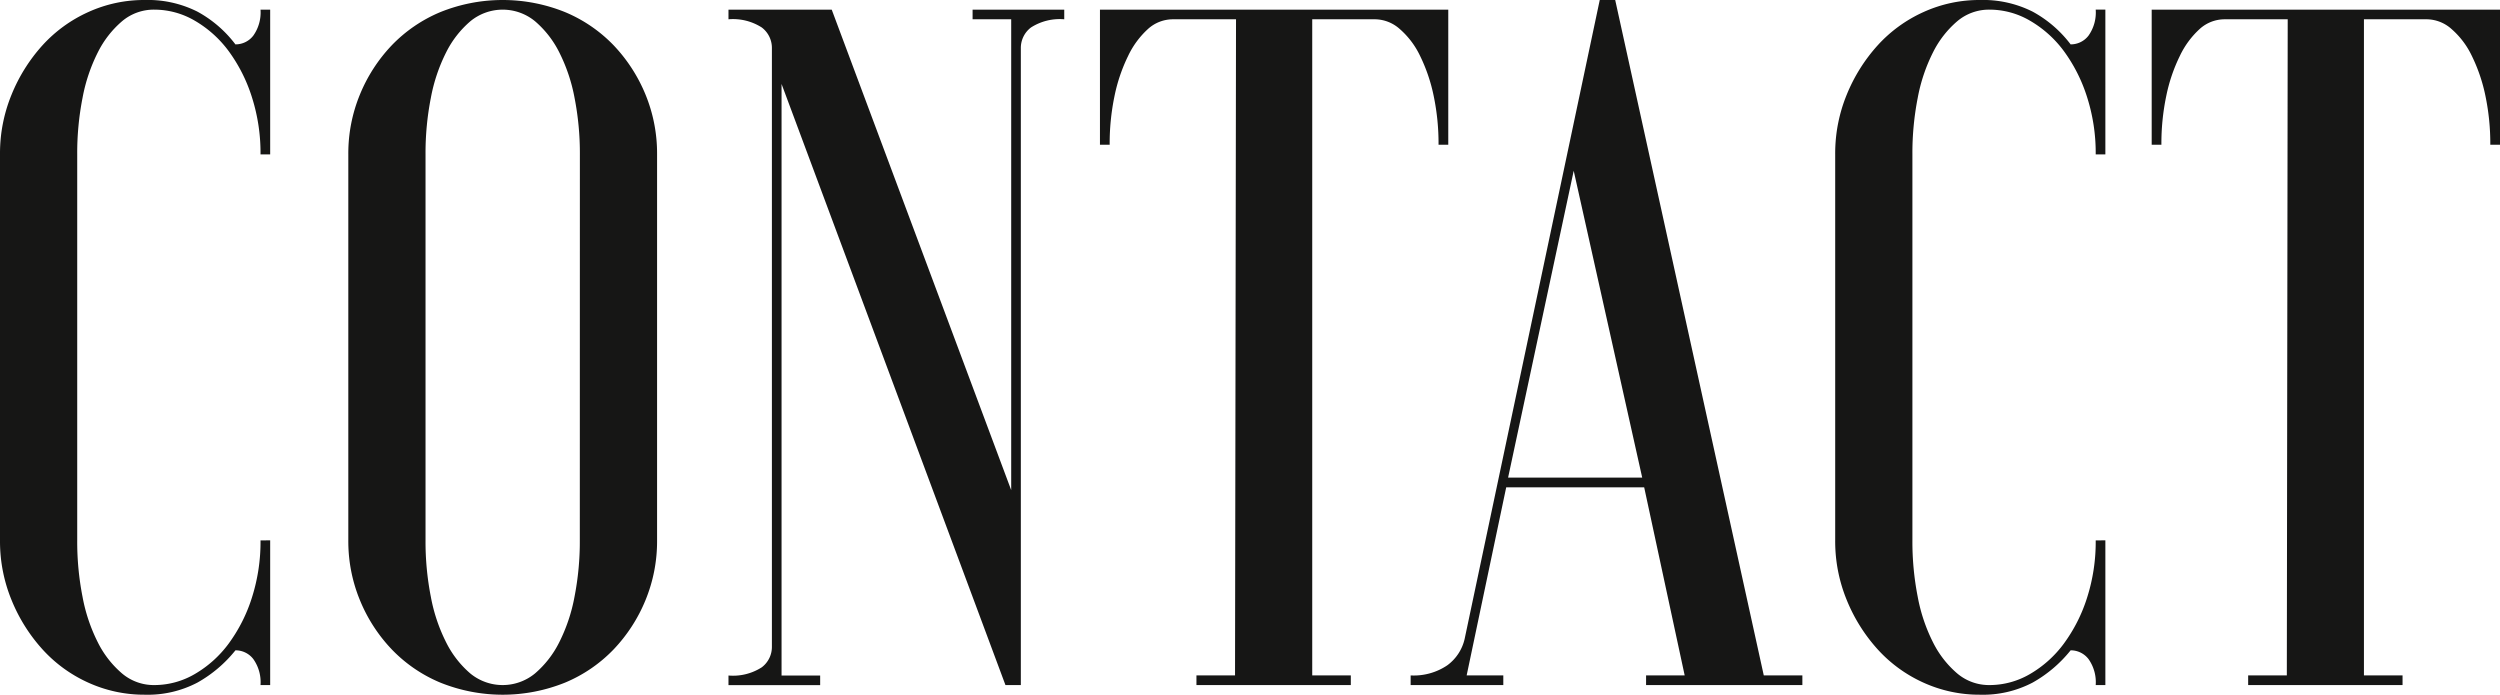
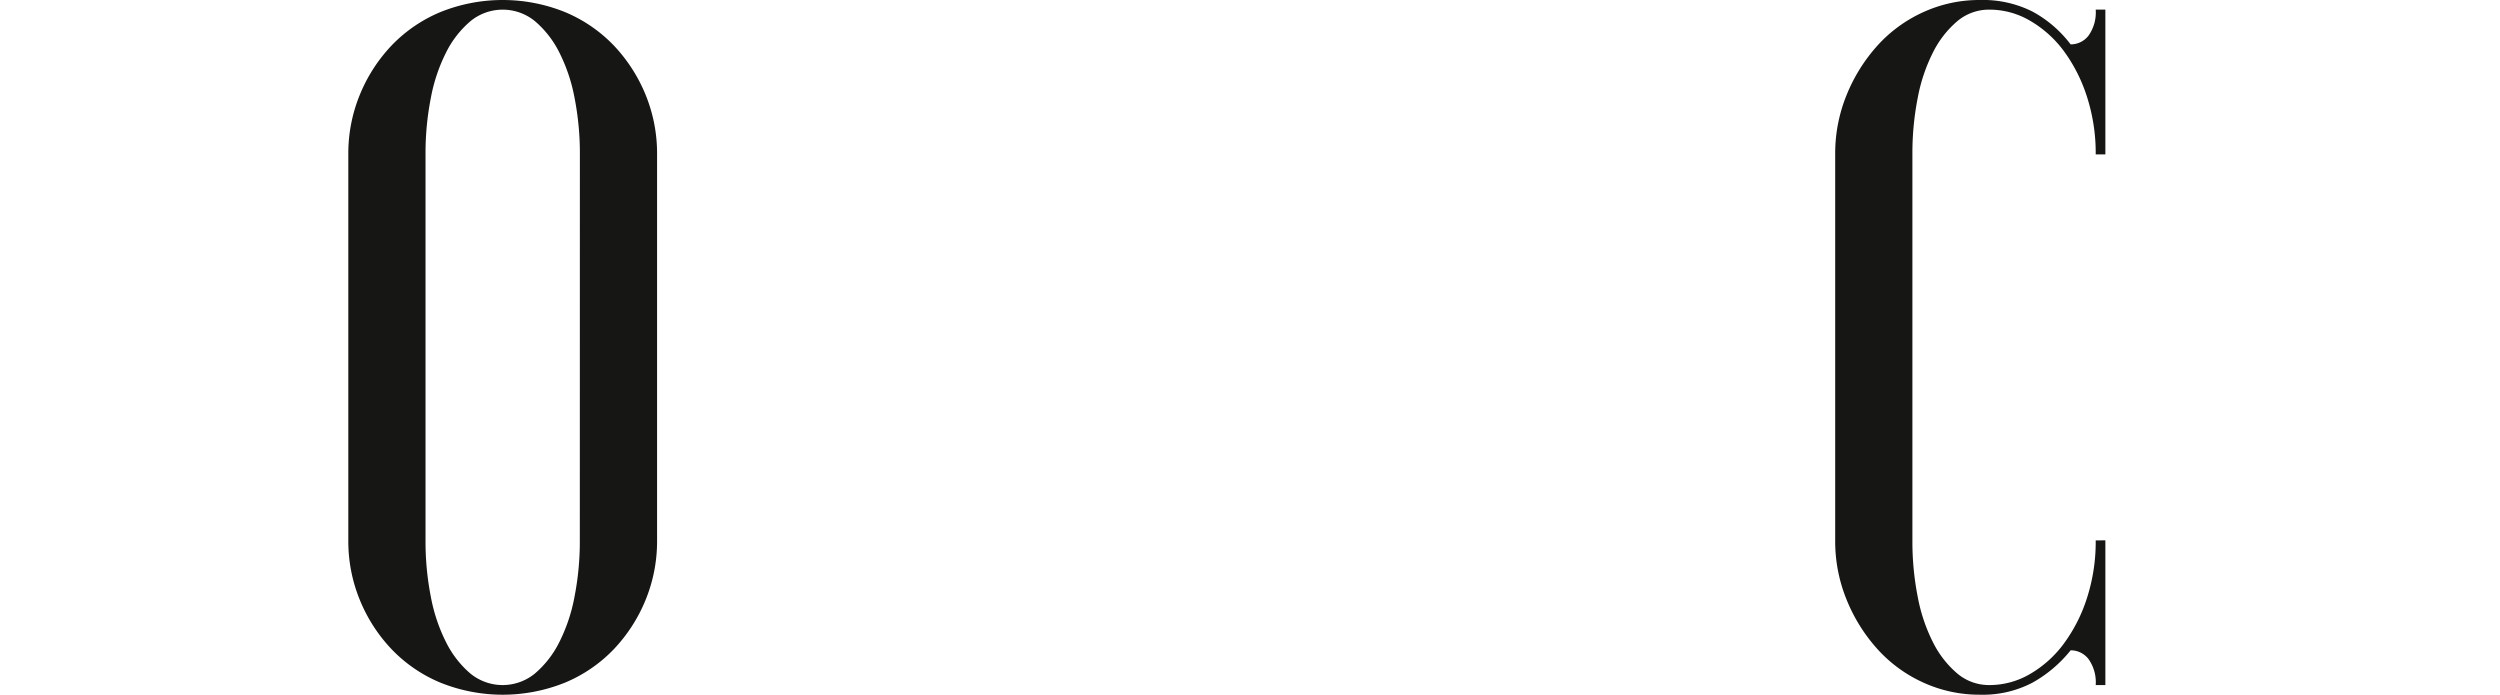
<svg xmlns="http://www.w3.org/2000/svg" id="Calque_1" data-name="Calque 1" viewBox="0 0 119.598 33.234">
  <defs>
    <style>
      .cls-1 {
        fill: #161615;
      }
    </style>
  </defs>
  <title>937aeda3-3fe8-4f60-8a01-3cf8c7f8333a</title>
  <g>
-     <path class="cls-1" d="M12.925,25.849v6.924h-.462a1.913,1.913,0,0,0-.346-1.246,1.069,1.069,0,0,0-.854-.416,6.232,6.232,0,0,1-1.823,1.546,5.115,5.115,0,0,1-2.516.577,6.455,6.455,0,0,1-2.7-.577,6.638,6.638,0,0,1-2.192-1.593A7.991,7.991,0,0,1,.555,28.711,7.393,7.393,0,0,1,0,25.849V7.385A7.4,7.4,0,0,1,.555,4.523,8.016,8.016,0,0,1,2.031,2.169,6.658,6.658,0,0,1,4.224.577,6.448,6.448,0,0,1,6.924,0,5.28,5.28,0,0,1,9.439.554a5.68,5.68,0,0,1,1.823,1.569,1.071,1.071,0,0,0,.854-.416A1.914,1.914,0,0,0,12.463.461h.462V7.385h-.462a8.771,8.771,0,0,0-.415-2.746A7.559,7.559,0,0,0,10.94,2.446,5.361,5.361,0,0,0,9.324.993,3.836,3.836,0,0,0,7.386.461a2.352,2.352,0,0,0-1.546.554A4.736,4.736,0,0,0,4.686,2.493a8.106,8.106,0,0,0-.738,2.192,13.712,13.712,0,0,0-.254,2.7V25.849a13.7,13.7,0,0,0,.254,2.7,8.092,8.092,0,0,0,.738,2.193A4.736,4.736,0,0,0,5.84,32.219a2.352,2.352,0,0,0,1.546.554,3.831,3.831,0,0,0,1.938-.531,5.35,5.35,0,0,0,1.616-1.454A7.537,7.537,0,0,0,12.048,28.6a8.767,8.767,0,0,0,.415-2.747Z" />
    <path class="cls-1" d="M16.663,7.385a7.4,7.4,0,0,1,.555-2.862A7.577,7.577,0,0,1,18.74,2.169,6.919,6.919,0,0,1,21.071.577a7.969,7.969,0,0,1,5.955,0,6.929,6.929,0,0,1,2.331,1.592,7.6,7.6,0,0,1,1.523,2.354,7.416,7.416,0,0,1,.554,2.862V25.849a7.411,7.411,0,0,1-.554,2.862,7.574,7.574,0,0,1-1.523,2.354,6.909,6.909,0,0,1-2.331,1.593,7.975,7.975,0,0,1-5.955,0,6.9,6.9,0,0,1-2.331-1.593,7.554,7.554,0,0,1-1.522-2.354,7.393,7.393,0,0,1-.555-2.862Zm11.078,0a13.786,13.786,0,0,0-.254-2.7,8.139,8.139,0,0,0-.738-2.192,4.75,4.75,0,0,0-1.154-1.477,2.433,2.433,0,0,0-3.092,0,4.736,4.736,0,0,0-1.154,1.477,8.106,8.106,0,0,0-.738,2.192,13.712,13.712,0,0,0-.254,2.7V25.849a13.7,13.7,0,0,0,.254,2.7,8.092,8.092,0,0,0,.738,2.193A4.736,4.736,0,0,0,22.5,32.219a2.435,2.435,0,0,0,3.092,0,4.75,4.75,0,0,0,1.154-1.477,8.126,8.126,0,0,0,.738-2.193,13.772,13.772,0,0,0,.254-2.7Z" />
-     <path class="cls-1" d="M39.789.461l8.586,22.987V.923H46.528V.461h4.385V.923a2.547,2.547,0,0,0-1.592.392,1.226,1.226,0,0,0-.485.993V32.773H48.1L37.389,4.016v28.3h1.847v.461H34.85v-.461a2.544,2.544,0,0,0,1.593-.393,1.222,1.222,0,0,0,.484-.992V2.308a1.225,1.225,0,0,0-.484-.993A2.551,2.551,0,0,0,34.85.923V.461Z" />
-     <path class="cls-1" d="M69.284.461V6.924h-.465a11.166,11.166,0,0,0-.232-2.331,8,8,0,0,0-.65-1.916,3.964,3.964,0,0,0-.977-1.292A1.808,1.808,0,0,0,65.8.923H62.776V32.312h1.846v.461H57.237v-.461h1.846L59.13.923H56.107a1.775,1.775,0,0,0-1.186.461,4.139,4.139,0,0,0-.953,1.292,7.959,7.959,0,0,0-.65,1.916,11.1,11.1,0,0,0-.232,2.331h-.465V.461Z" />
-     <path class="cls-1" d="M67.484,32.312a2.859,2.859,0,0,0,1.754-.485,2.158,2.158,0,0,0,.831-1.27L76.531,0h.739l7.108,32.312h1.846v.461H78.747v-.461h1.847l-1.938-9h-6.6l-1.893,9h1.754v.461H67.484Zm4.662-9.463h6.416L75.285,8.17Z" />
    <path class="cls-1" d="M100.719,25.849v6.924h-.462a1.913,1.913,0,0,0-.346-1.246,1.069,1.069,0,0,0-.854-.416,6.232,6.232,0,0,1-1.823,1.546,5.115,5.115,0,0,1-2.516.577,6.455,6.455,0,0,1-2.7-.577,6.638,6.638,0,0,1-2.192-1.593,7.991,7.991,0,0,1-1.477-2.354,7.393,7.393,0,0,1-.555-2.862V7.385a7.4,7.4,0,0,1,.555-2.862,8.016,8.016,0,0,1,1.477-2.354A6.658,6.658,0,0,1,92.018.577,6.448,6.448,0,0,1,94.718,0a5.28,5.28,0,0,1,2.516.554,5.68,5.68,0,0,1,1.823,1.569,1.071,1.071,0,0,0,.854-.416,1.914,1.914,0,0,0,.346-1.247h.462V7.385h-.462a8.771,8.771,0,0,0-.415-2.746,7.559,7.559,0,0,0-1.107-2.193A5.361,5.361,0,0,0,97.118.993,3.836,3.836,0,0,0,95.18.461a2.352,2.352,0,0,0-1.546.554,4.736,4.736,0,0,0-1.154,1.477,8.106,8.106,0,0,0-.738,2.192,13.712,13.712,0,0,0-.254,2.7V25.849a13.7,13.7,0,0,0,.254,2.7,8.092,8.092,0,0,0,.738,2.193,4.736,4.736,0,0,0,1.154,1.477,2.352,2.352,0,0,0,1.546.554,3.831,3.831,0,0,0,1.938-.531,5.35,5.35,0,0,0,1.616-1.454A7.537,7.537,0,0,0,99.842,28.6a8.767,8.767,0,0,0,.415-2.747Z" />
-     <path class="cls-1" d="M119.6.461V6.924h-.466a11.166,11.166,0,0,0-.232-2.331,7.959,7.959,0,0,0-.65-1.916,3.964,3.964,0,0,0-.977-1.292A1.806,1.806,0,0,0,116.11.923h-3.021V32.312h1.847v.461H107.55v-.461H109.4L109.442.923H106.42a1.775,1.775,0,0,0-1.186.461,4.138,4.138,0,0,0-.952,1.292,7.916,7.916,0,0,0-.65,1.916,11.1,11.1,0,0,0-.232,2.331h-.465V.461Z" />
  </g>
</svg>